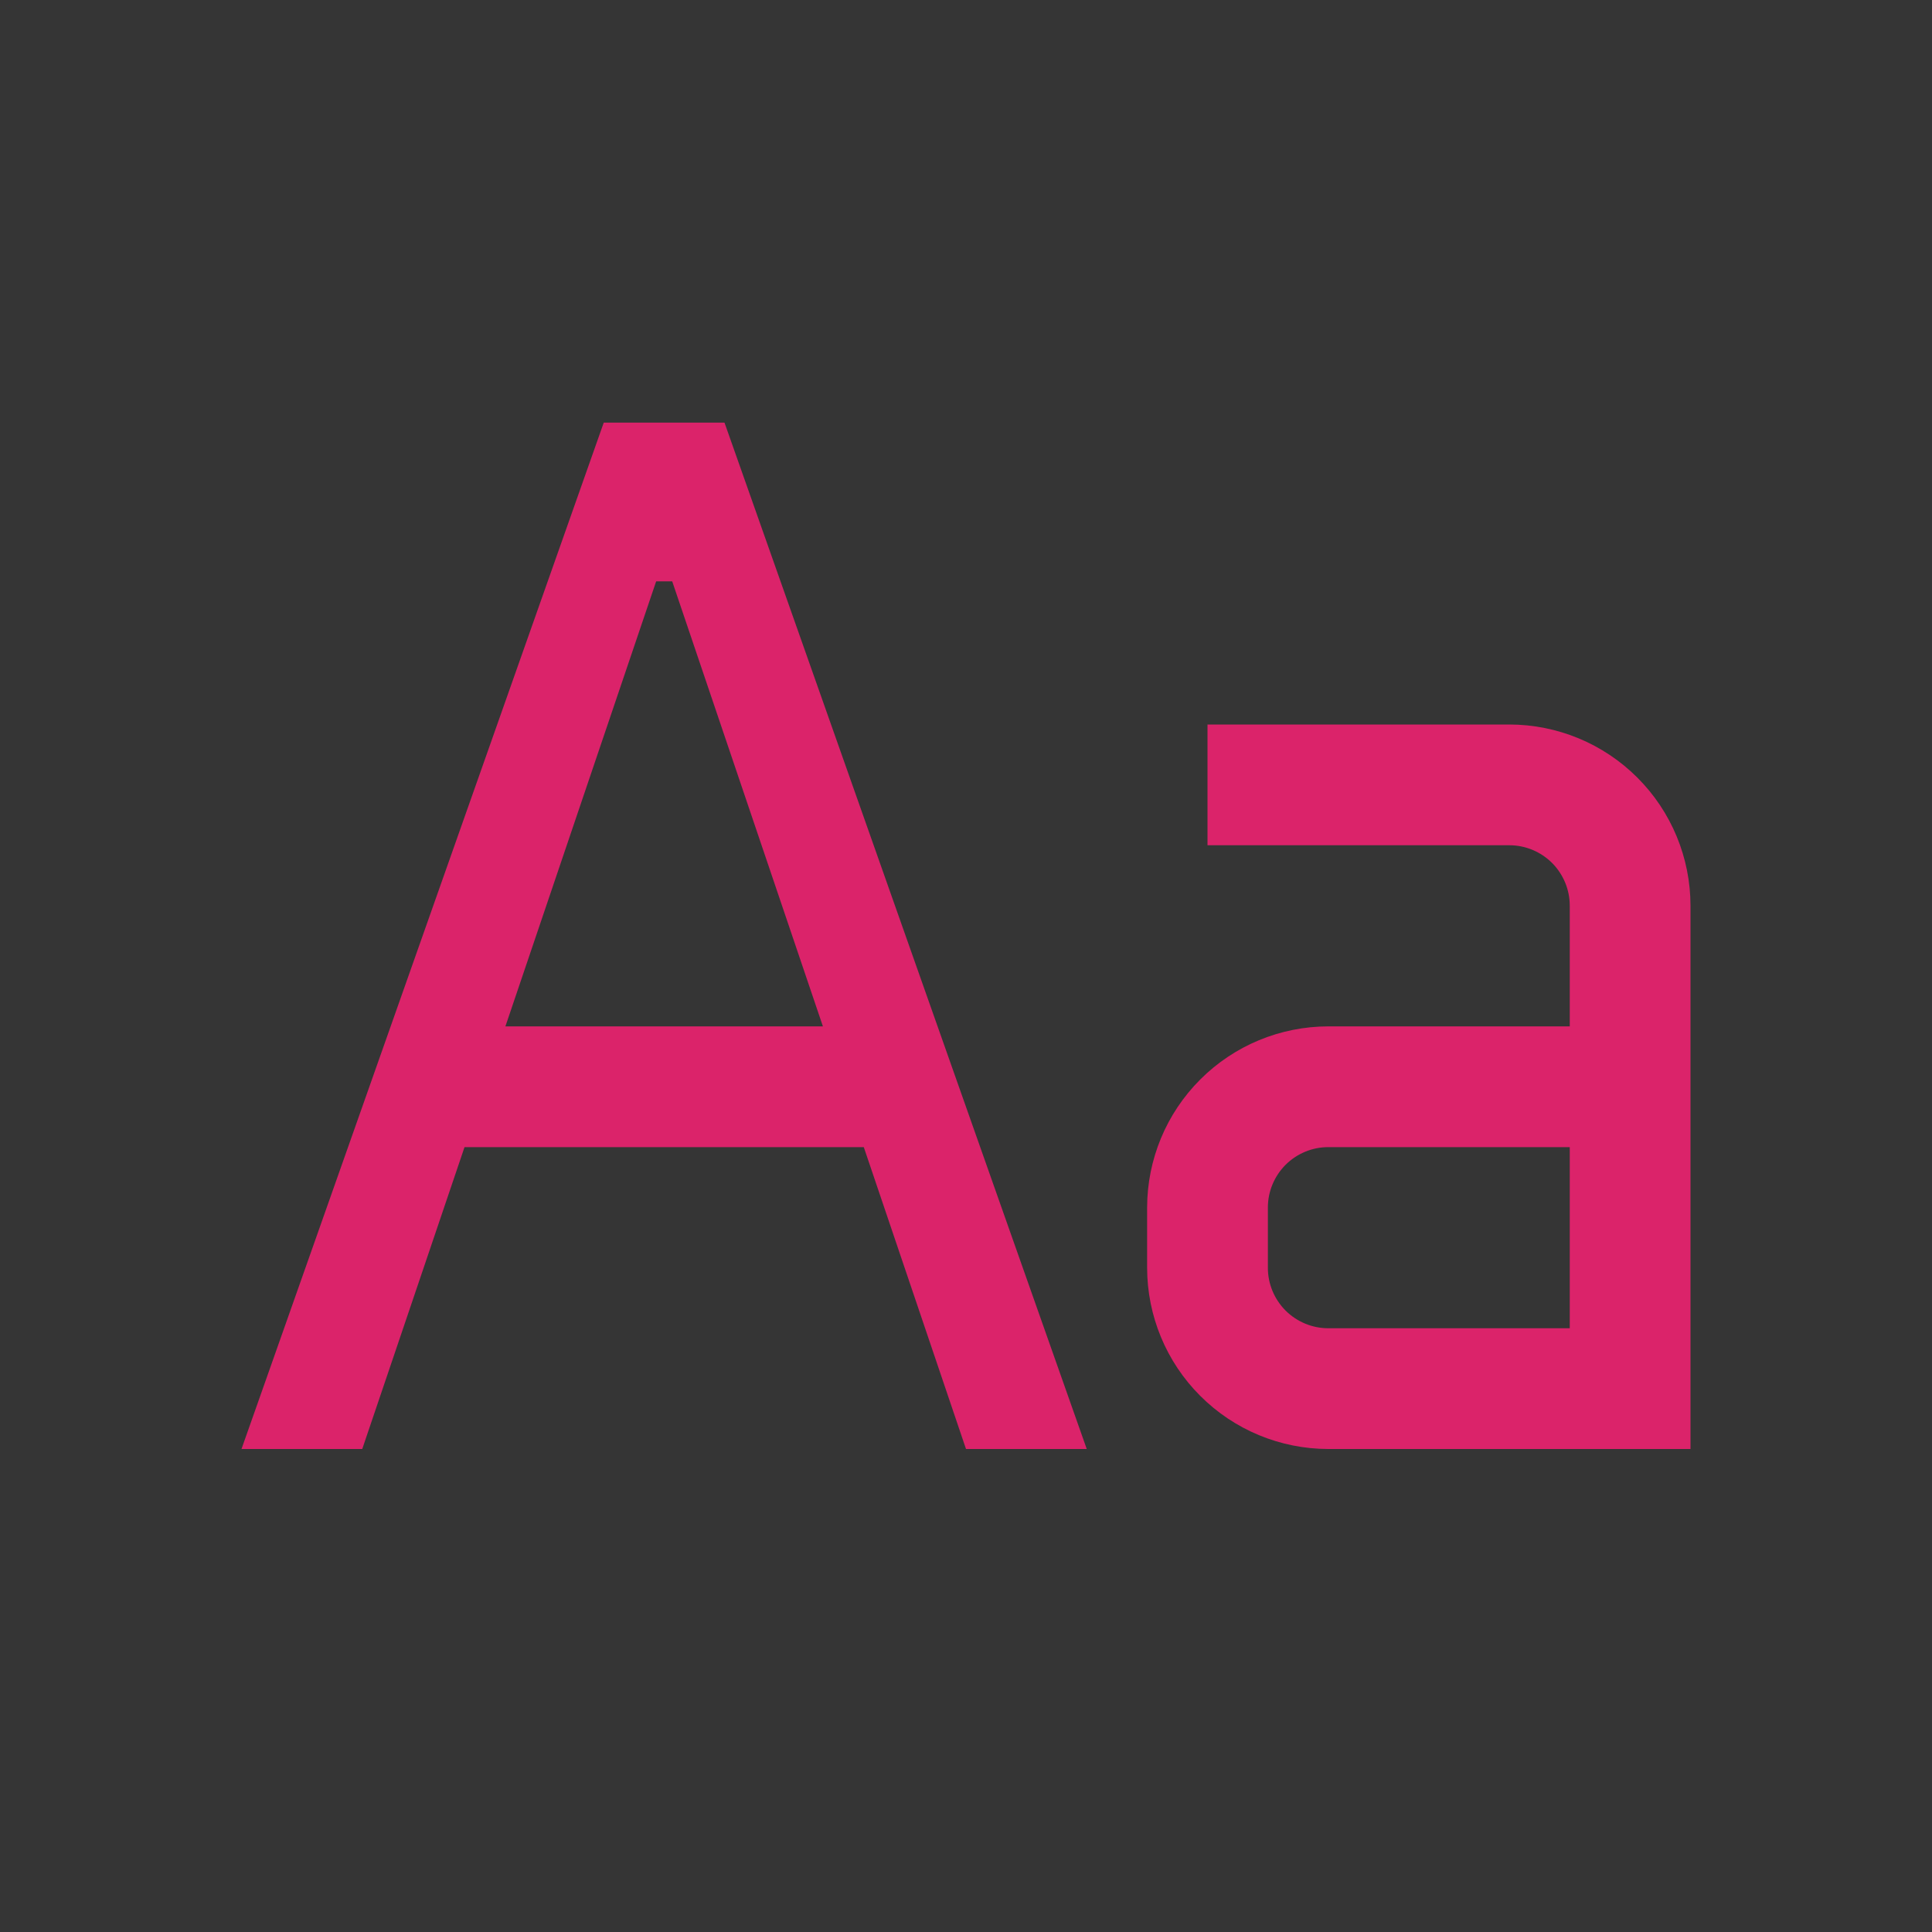
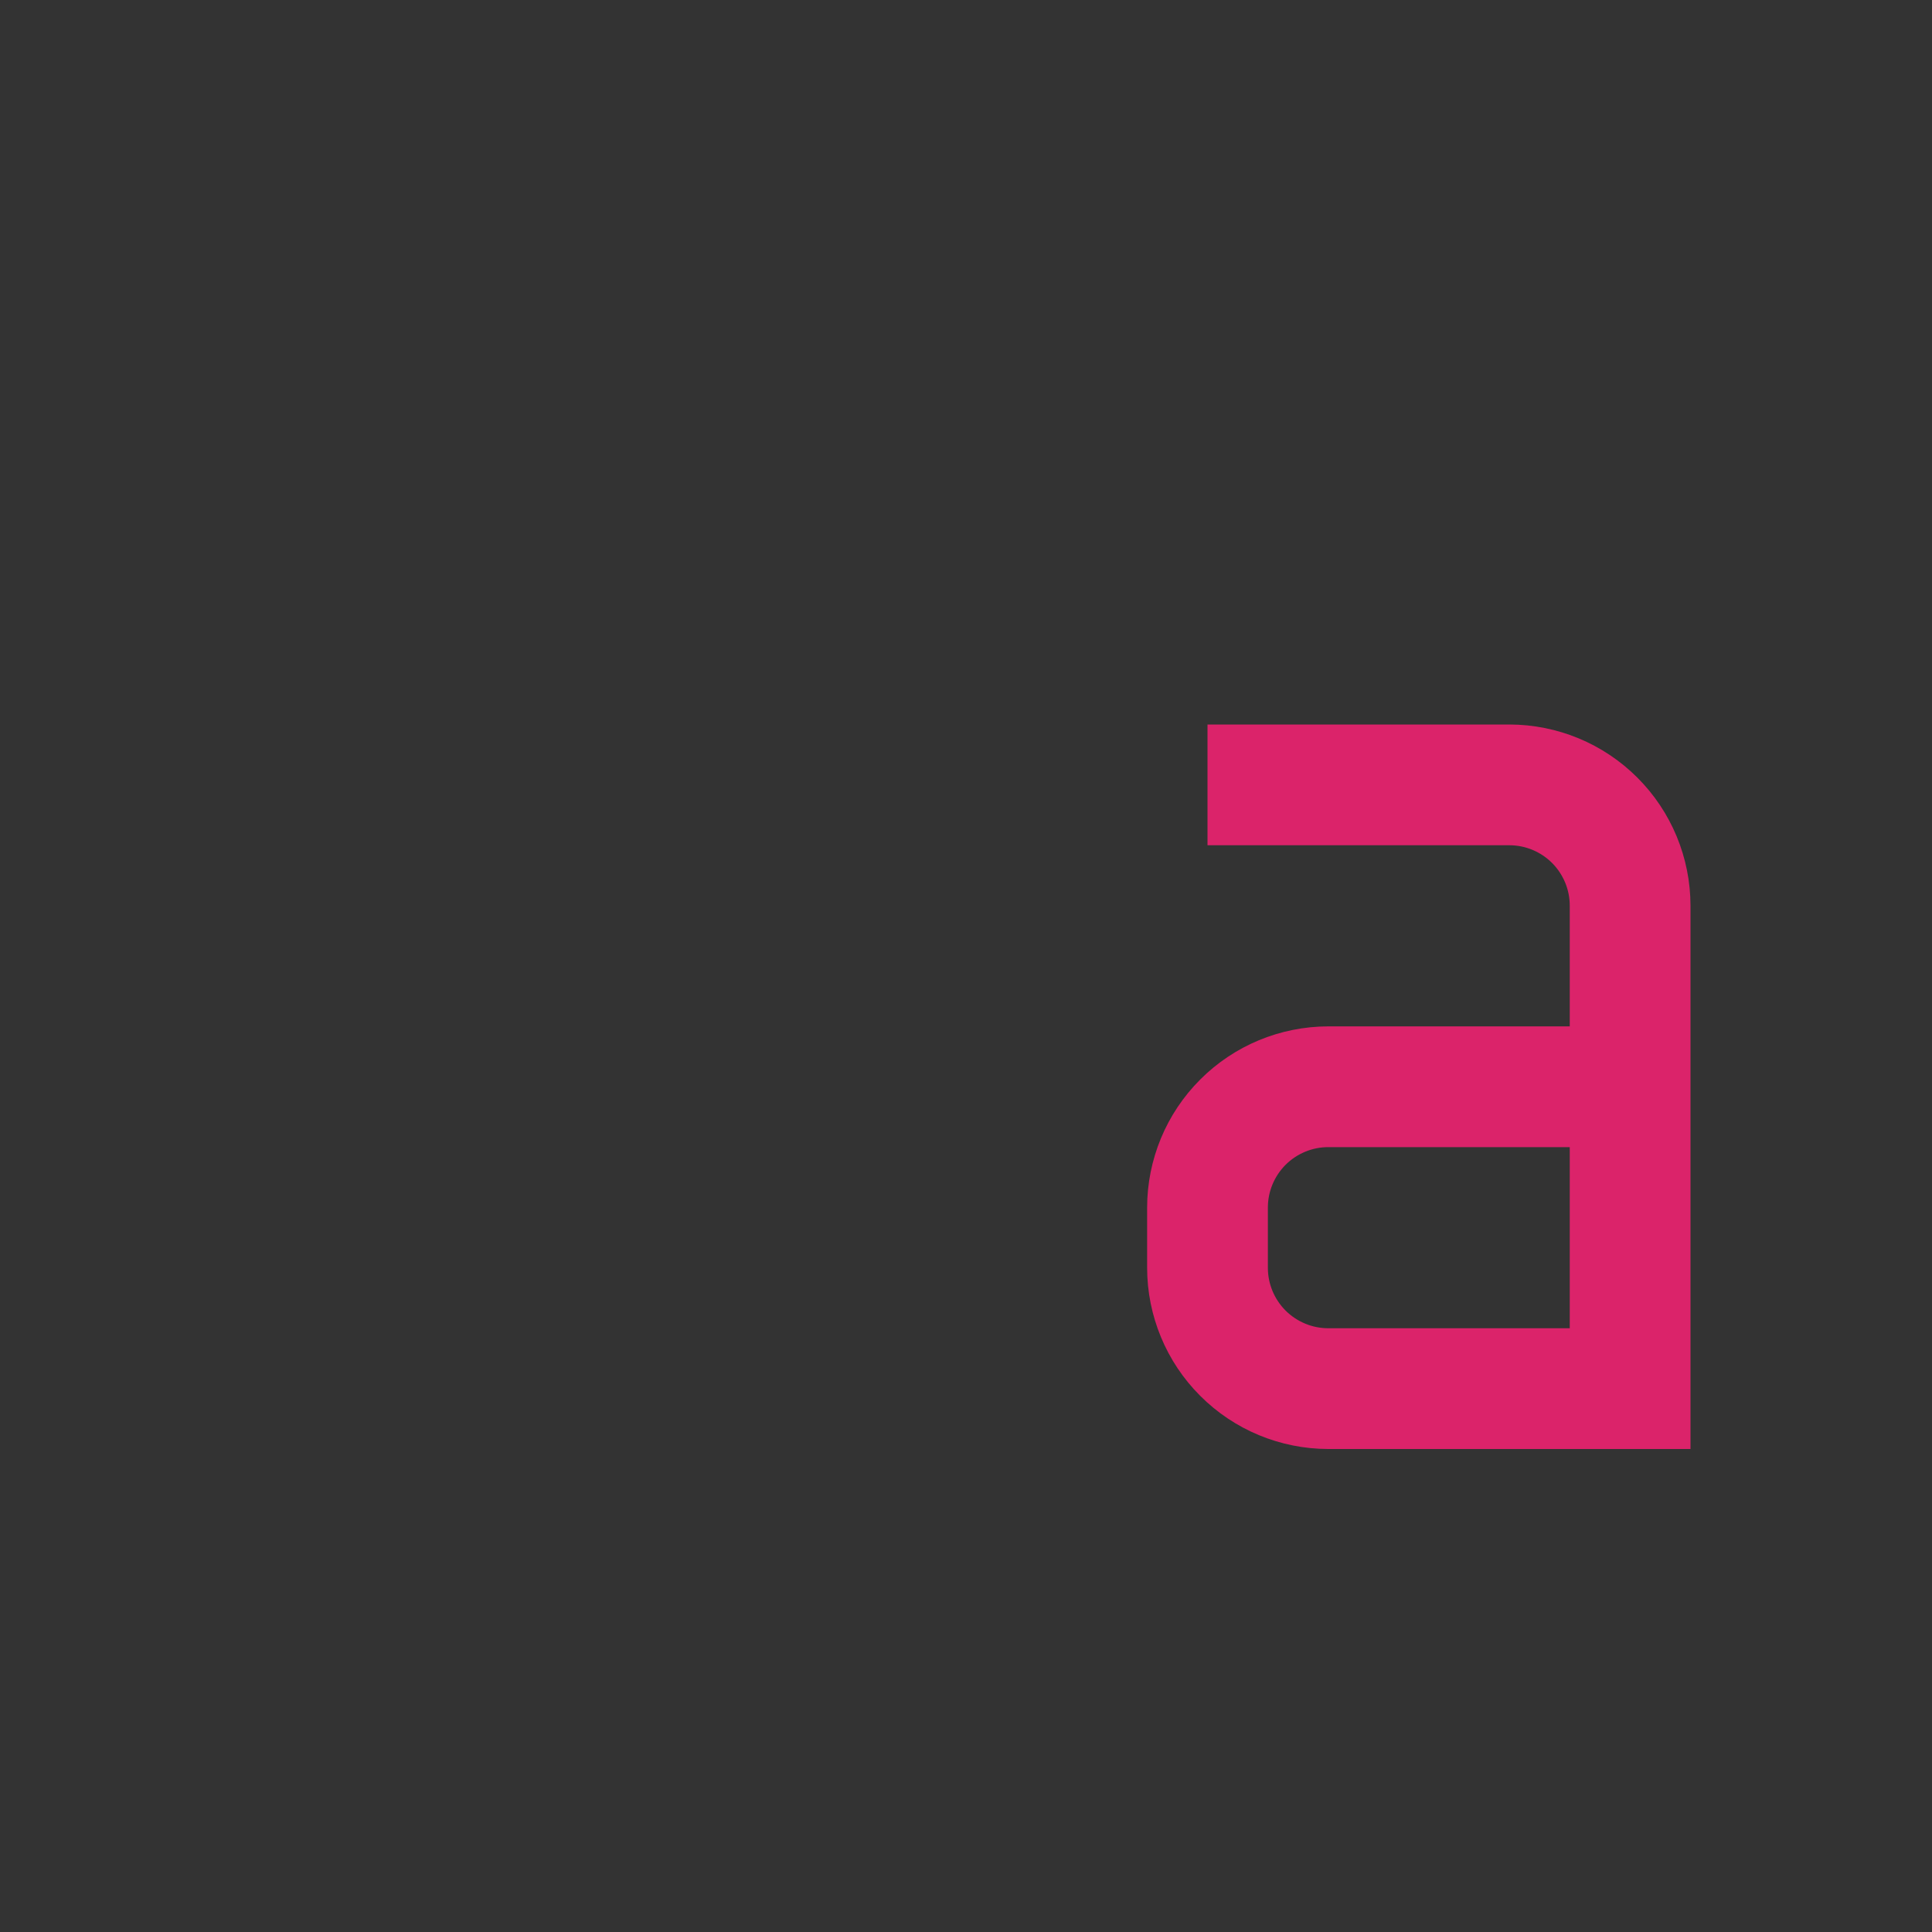
<svg xmlns="http://www.w3.org/2000/svg" width="32" height="32" viewBox="0 0 32 32" fill="none">
  <rect x="0" y="0" width="32" height="32" fill="#333333" stroke="none" />
-   <rect width="32" height="32" fill="white" fill-opacity="0.01" />
  <path d="M25 12H20V14H25C25.265 14 25.519 14.106 25.707 14.293C25.894 14.481 26 14.735 26 15V17H22C21.205 17.001 20.442 17.317 19.88 17.88C19.317 18.442 19.001 19.205 19 20V21C19.001 21.795 19.317 22.558 19.88 23.12C20.442 23.683 21.205 23.999 22 24H28V15C27.999 14.205 27.683 13.442 27.12 12.88C26.558 12.317 25.795 12.001 25 12ZM22 22C21.735 22 21.481 21.894 21.293 21.707C21.106 21.519 21 21.265 21 21V20C21 19.735 21.106 19.481 21.293 19.293C21.481 19.106 21.735 19 22 19H26V22H22Z" fill="#DB236A" />
-   <path d="M16 24H18L12 7H10L4 24H6L7.694 19H14.307L16 24ZM8.371 17L10.868 9.629L11.134 9.629L13.63 17H8.371Z" fill="#DB236A" />
</svg>